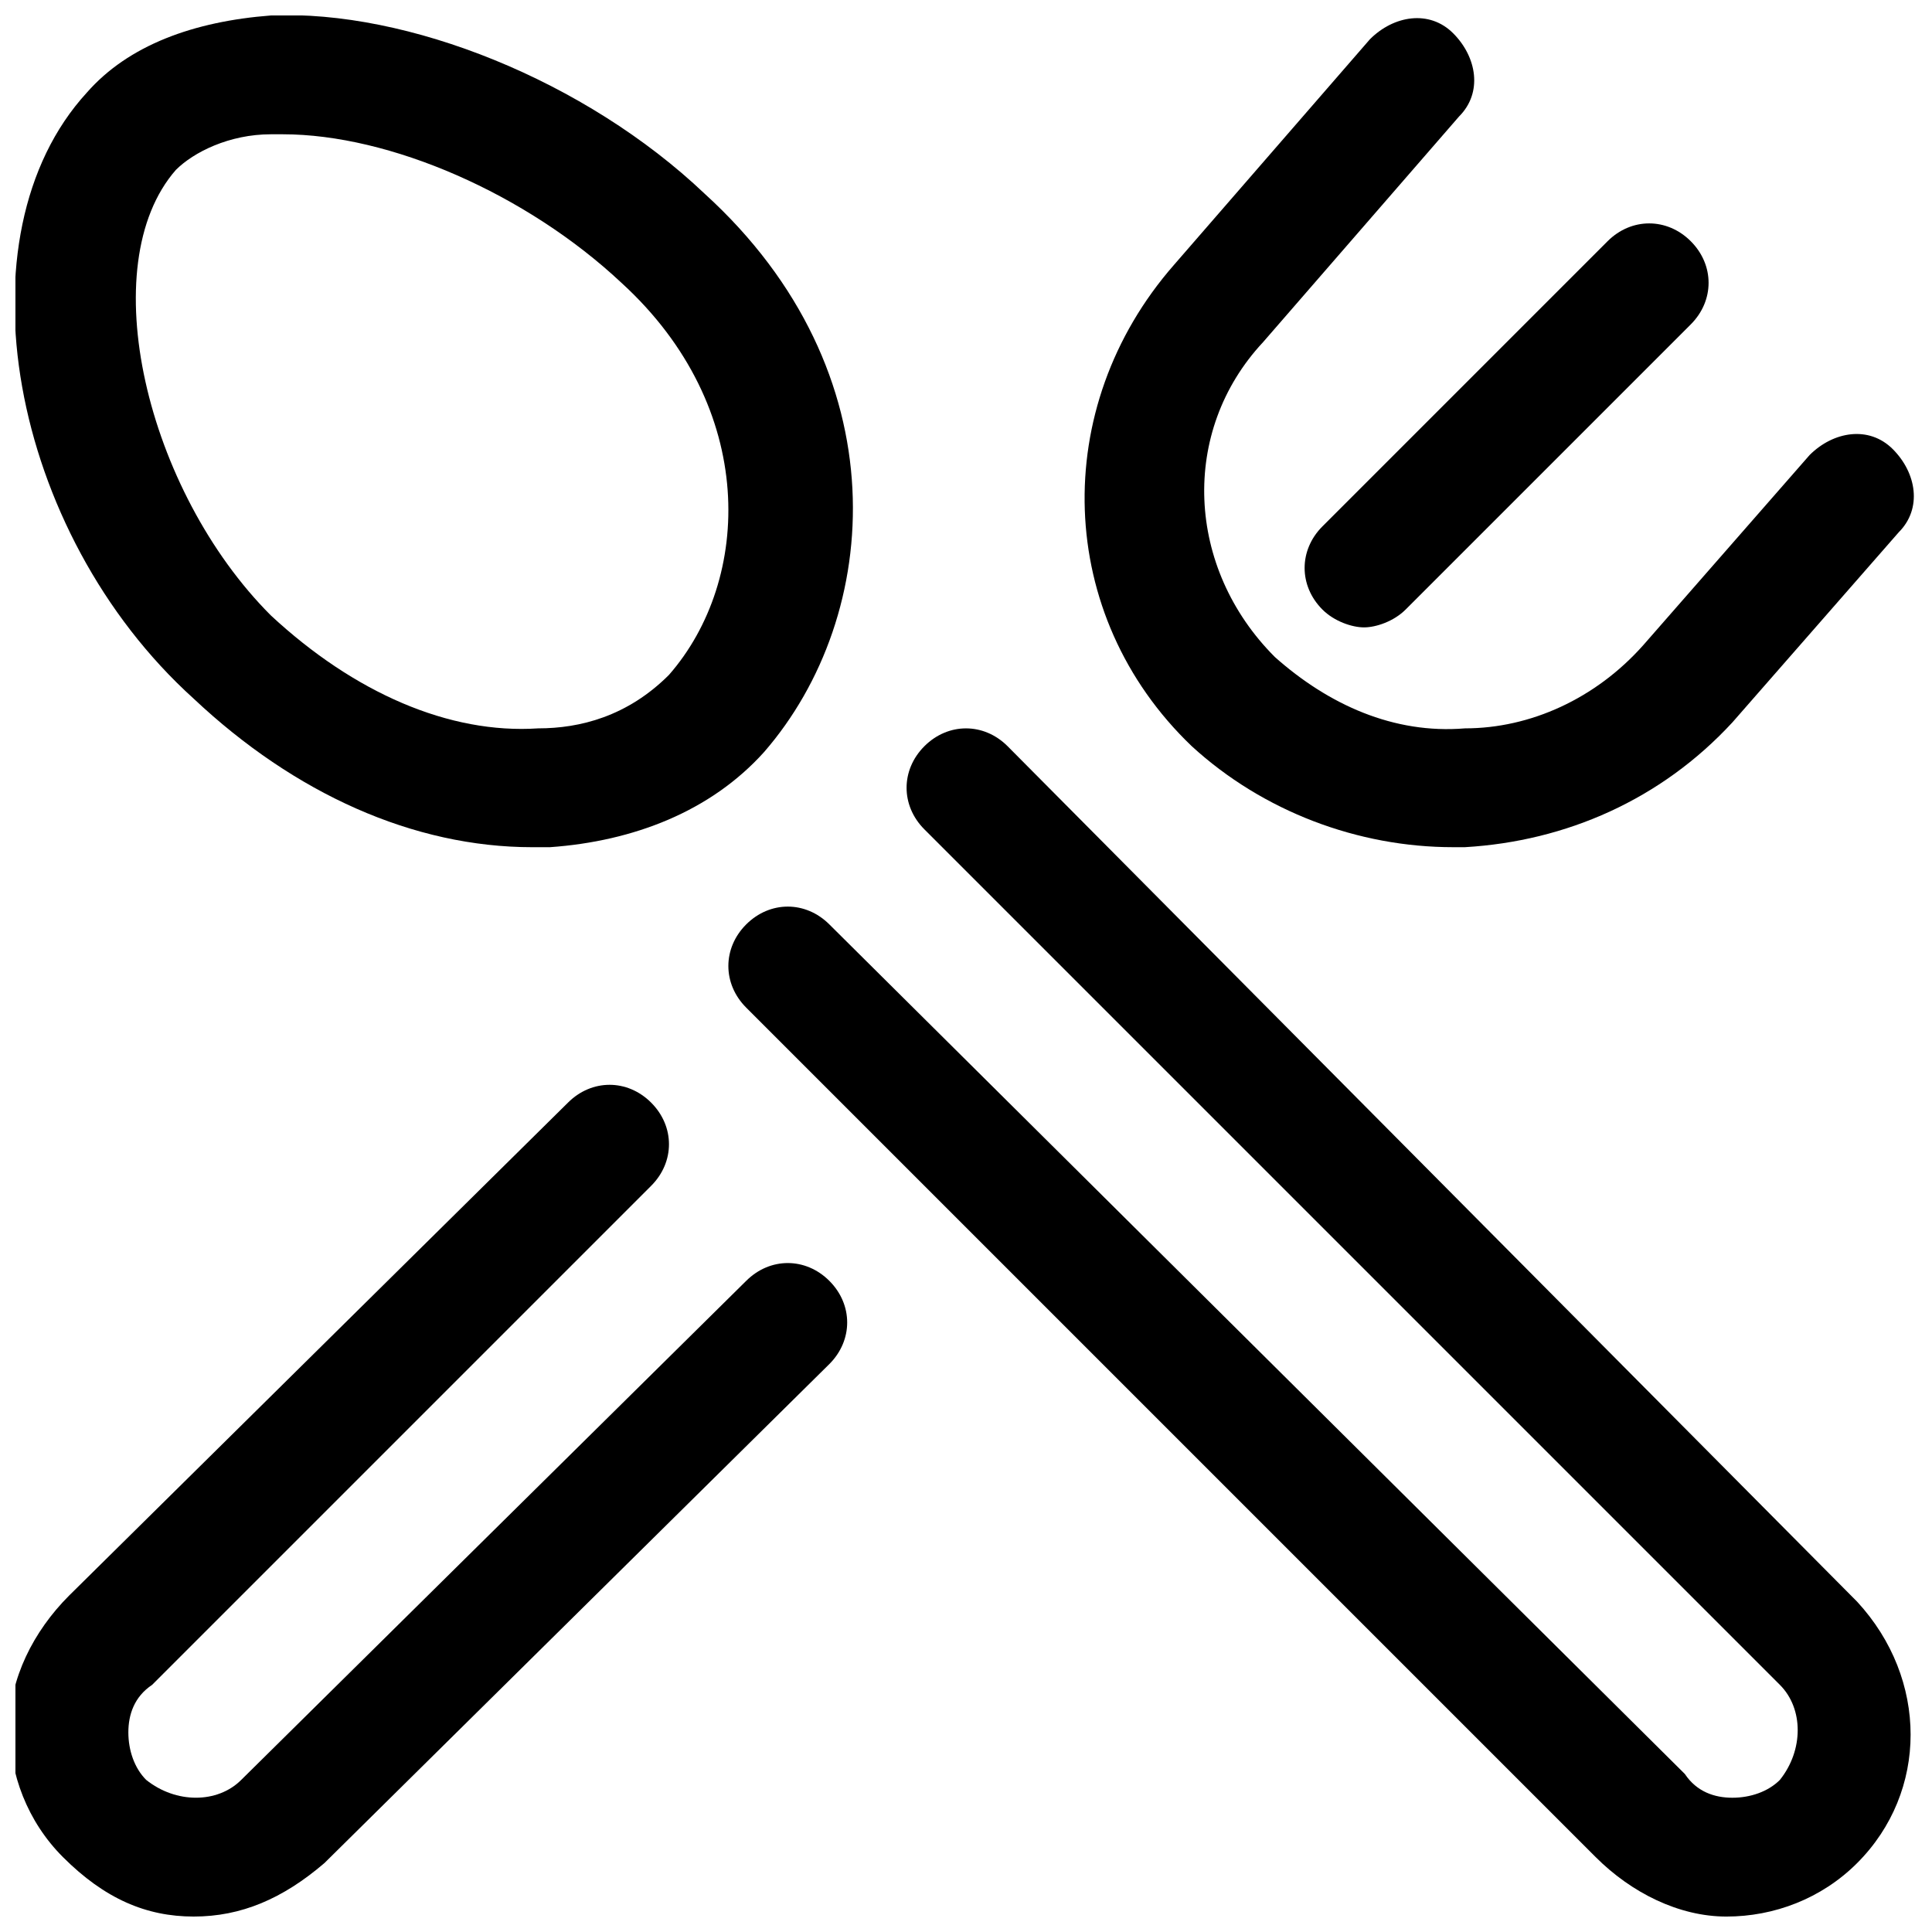
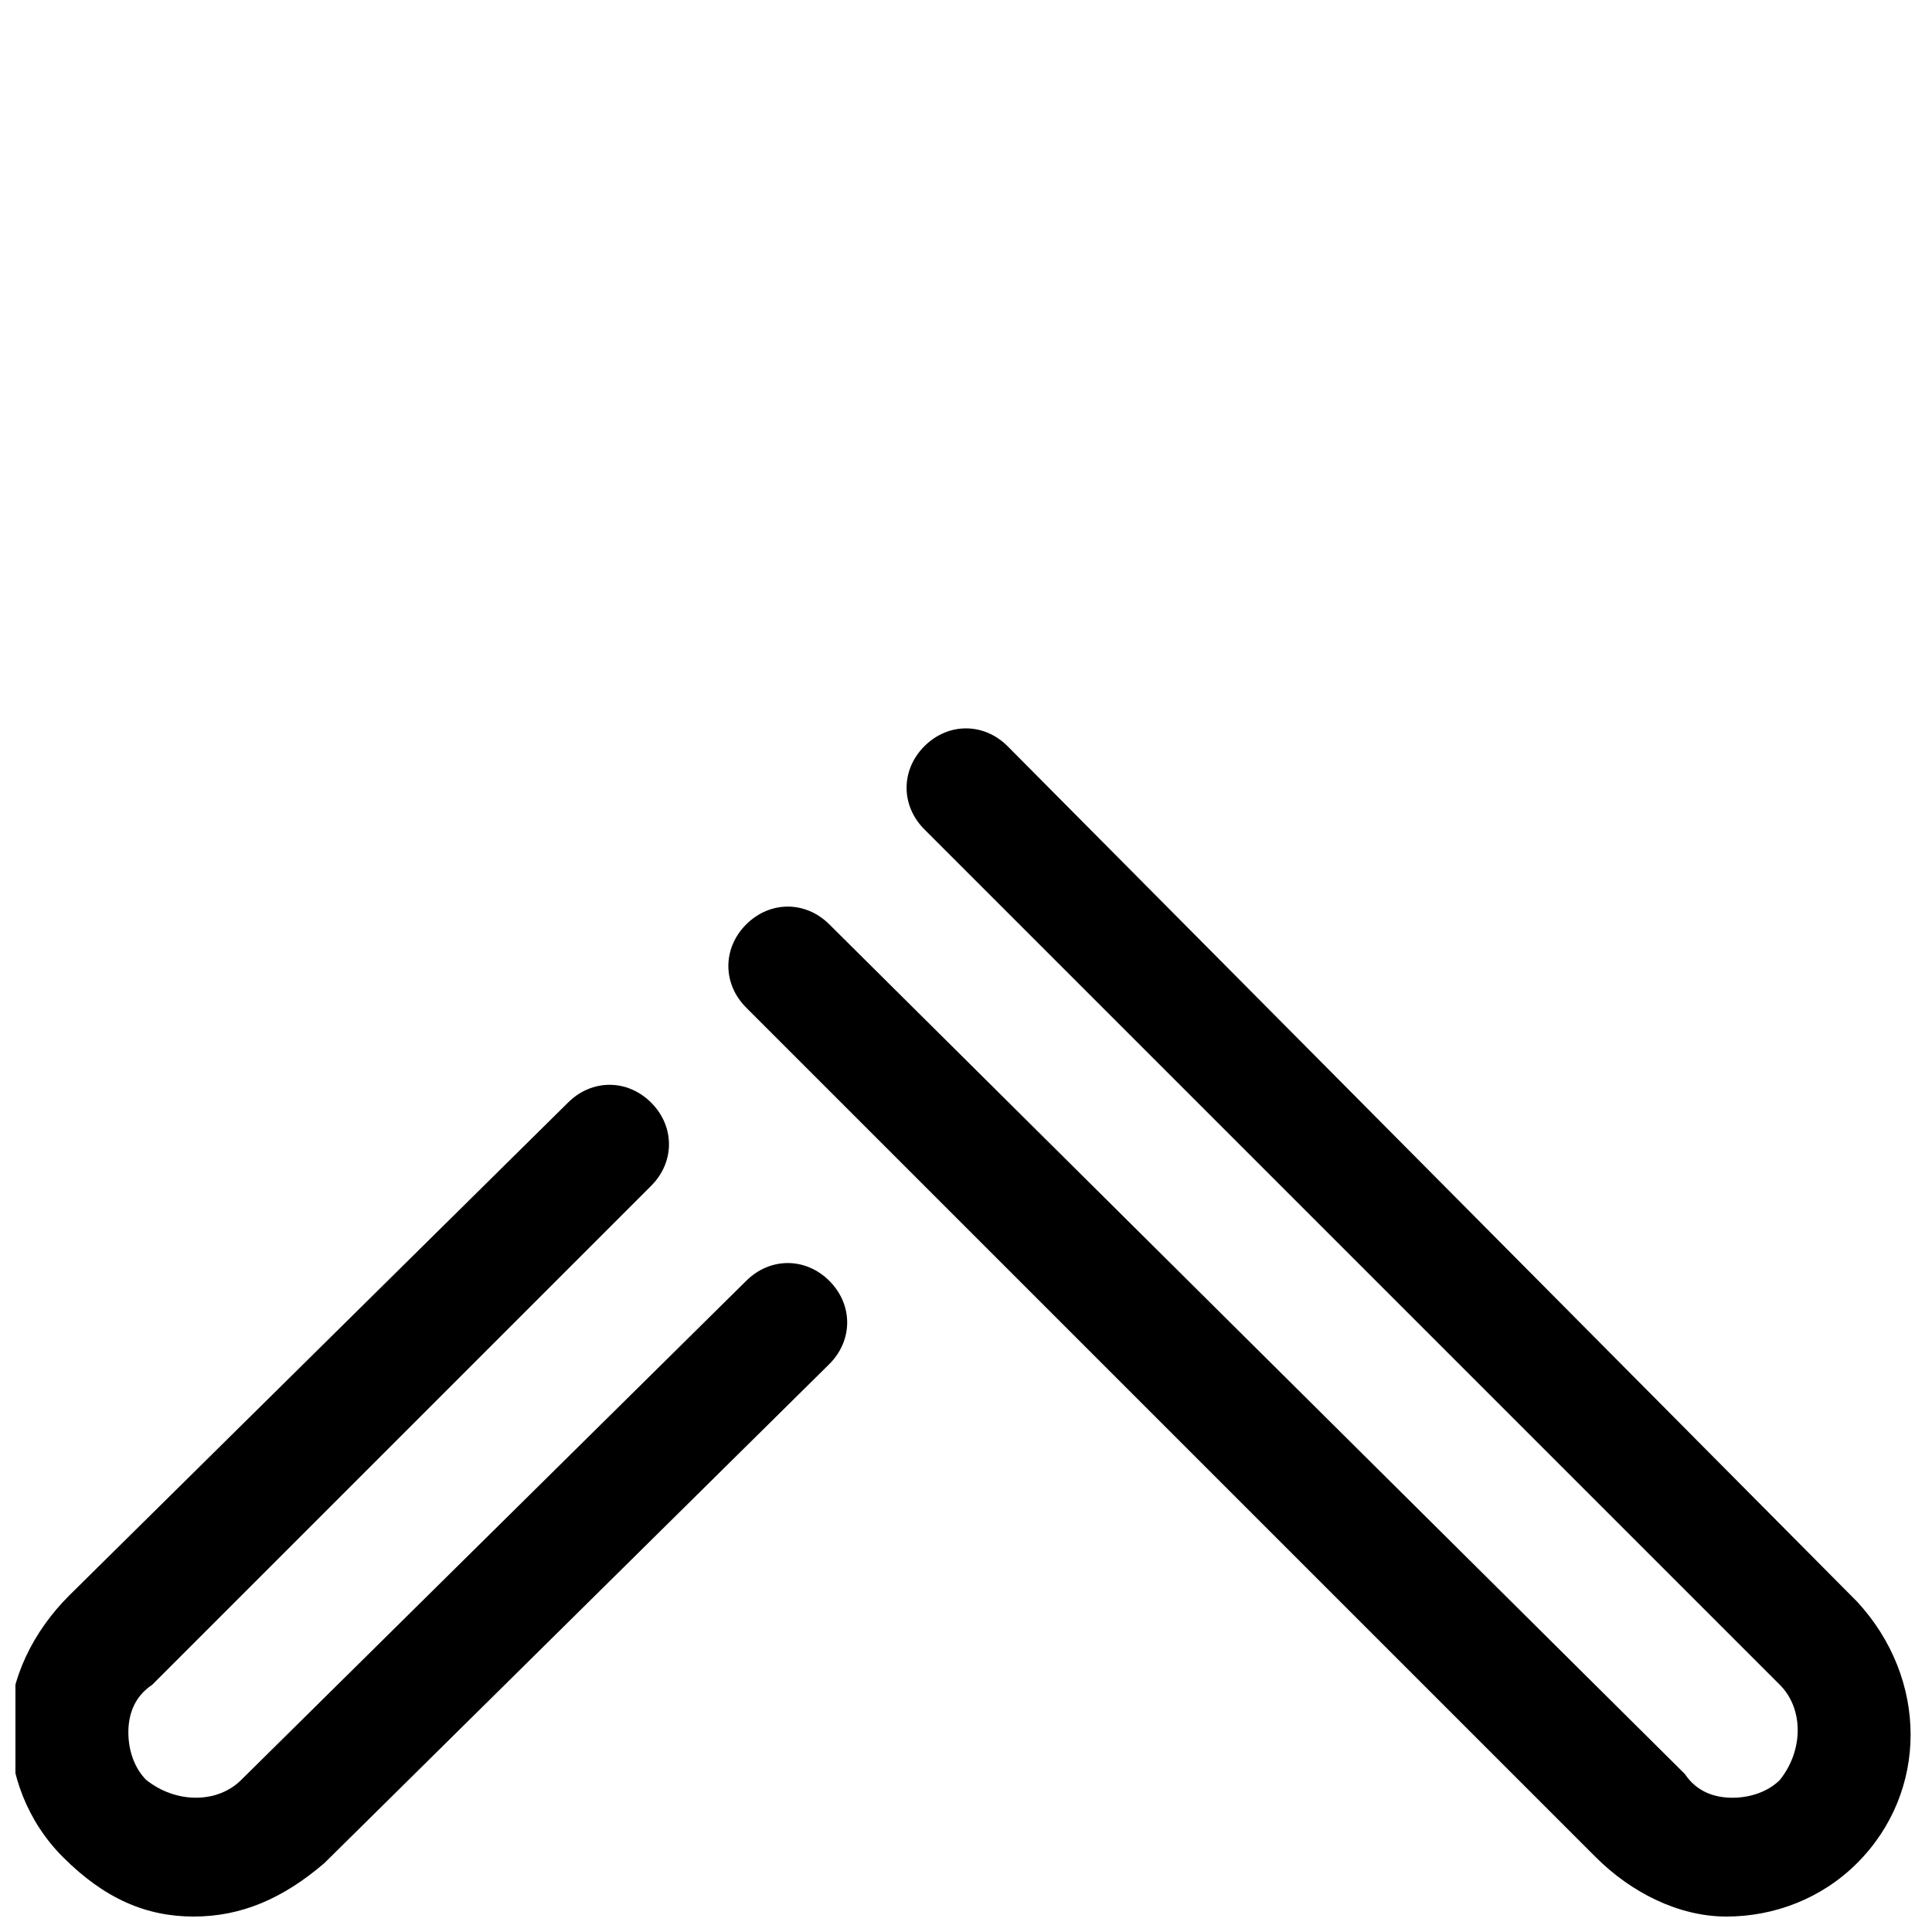
<svg xmlns="http://www.w3.org/2000/svg" width="800px" height="800px" version="1.1" viewBox="144 144 512 512">
  <defs>
    <clipPath id="d">
-       <path d="m431 148.09h220.9v220.91h-220.9z" />
+       <path d="m431 148.09h220.9v220.91z" />
    </clipPath>
    <clipPath id="c">
      <path d="m337 337h314v314.9h-314z" />
    </clipPath>
    <clipPath id="b">
      <path d="m148.09 431h220.91v220.9h-220.91z" />
    </clipPath>
    <clipPath id="a">
-       <path d="m148.09 148.09h222.91v220.91h-222.91z" />
-     </clipPath>
+       </clipPath>
  </defs>
  <g clip-path="url(#d)">
-     <path d="m529.1 368.51h3.148c26.766-1.574 51.957-12.594 70.848-33.062l44.082-50.383c6.297-6.297 4.723-15.742-1.574-22.043-6.297-6.297-15.742-4.723-22.043 1.574l-44.082 50.383c-12.594 14.168-29.914 22.043-47.23 22.043-18.895 1.574-36.211-6.297-50.383-18.895-23.617-23.617-25.191-59.828-3.148-83.441l51.957-59.828c6.297-6.297 4.723-15.742-1.574-22.043-6.297-6.297-15.742-4.723-22.043 1.574l-51.957 59.828c-33.062 37.785-31.488 92.891 4.723 127.53 18.895 17.316 44.086 26.766 69.277 26.766z" />
-   </g>
-   <path d="m494.46 305.54c3.148 3.148 7.871 4.723 11.02 4.723 3.148 0 7.871-1.574 11.02-4.723l75.57-75.57c6.297-6.297 6.297-15.742 0-22.043-6.297-6.297-15.742-6.297-22.043 0l-75.566 75.57c-6.297 6.297-6.297 15.746 0 22.043z" />
+     </g>
  <g clip-path="url(#c)">
    <path d="m411.02 341.75c-6.297-6.297-15.742-6.297-22.043 0-6.297 6.297-6.297 15.742 0 22.043l226.71 226.71c6.297 6.297 6.297 17.32 0 25.191-3.148 3.148-7.871 4.723-12.594 4.723s-9.445-1.574-12.594-6.297l-226.71-225.14c-6.297-6.297-15.742-6.297-22.043 0-6.297 6.297-6.297 15.742 0 22.043l225.14 225.14c9.445 9.445 22.043 15.742 34.637 15.742s25.191-4.723 34.637-14.168c18.895-18.895 18.895-48.805 0-69.273z" />
  </g>
  <g clip-path="url(#b)">
    <path d="m341.75 483.44-133.82 132.25c-6.297 6.297-17.32 6.297-25.191 0-3.148-3.148-4.723-7.871-4.723-12.594s1.574-9.445 6.297-12.594l132.25-132.25c6.297-6.297 6.297-15.742 0-22.043-6.297-6.297-15.742-6.297-22.043 0l-132.25 130.68c-9.445 9.445-15.742 22.043-15.742 34.637s4.723 25.191 14.168 34.637c11.023 11.02 22.043 15.742 34.637 15.742s23.617-4.723 34.637-14.168l133.82-132.25c6.297-6.297 6.297-15.742 0-22.043-6.297-6.297-15.742-6.297-22.039 0z" />
  </g>
  <g clip-path="url(#a)">
-     <path d="m285.07 368.51h4.723c22.043-1.574 42.508-9.445 56.68-25.191 31.488-36.211 36.211-100.76-15.742-147.99-31.488-29.914-78.719-48.805-114.93-47.23-20.473 1.57-37.789 7.867-48.809 20.465-34.637 37.785-20.469 116.5 28.336 160.59 26.766 25.191 58.254 39.363 89.742 39.363zm-94.465-179.48c4.723-4.723 14.172-9.445 25.191-9.445h3.148c28.34 0 64.551 15.742 89.742 39.359 36.211 33.062 34.637 78.719 12.594 103.91-11.02 11.02-23.617 14.168-34.637 14.168-23.617 1.574-48.805-9.445-70.848-29.914-33.062-33.059-47.23-92.887-25.191-118.08z" />
-   </g>
+     </g>
</svg>